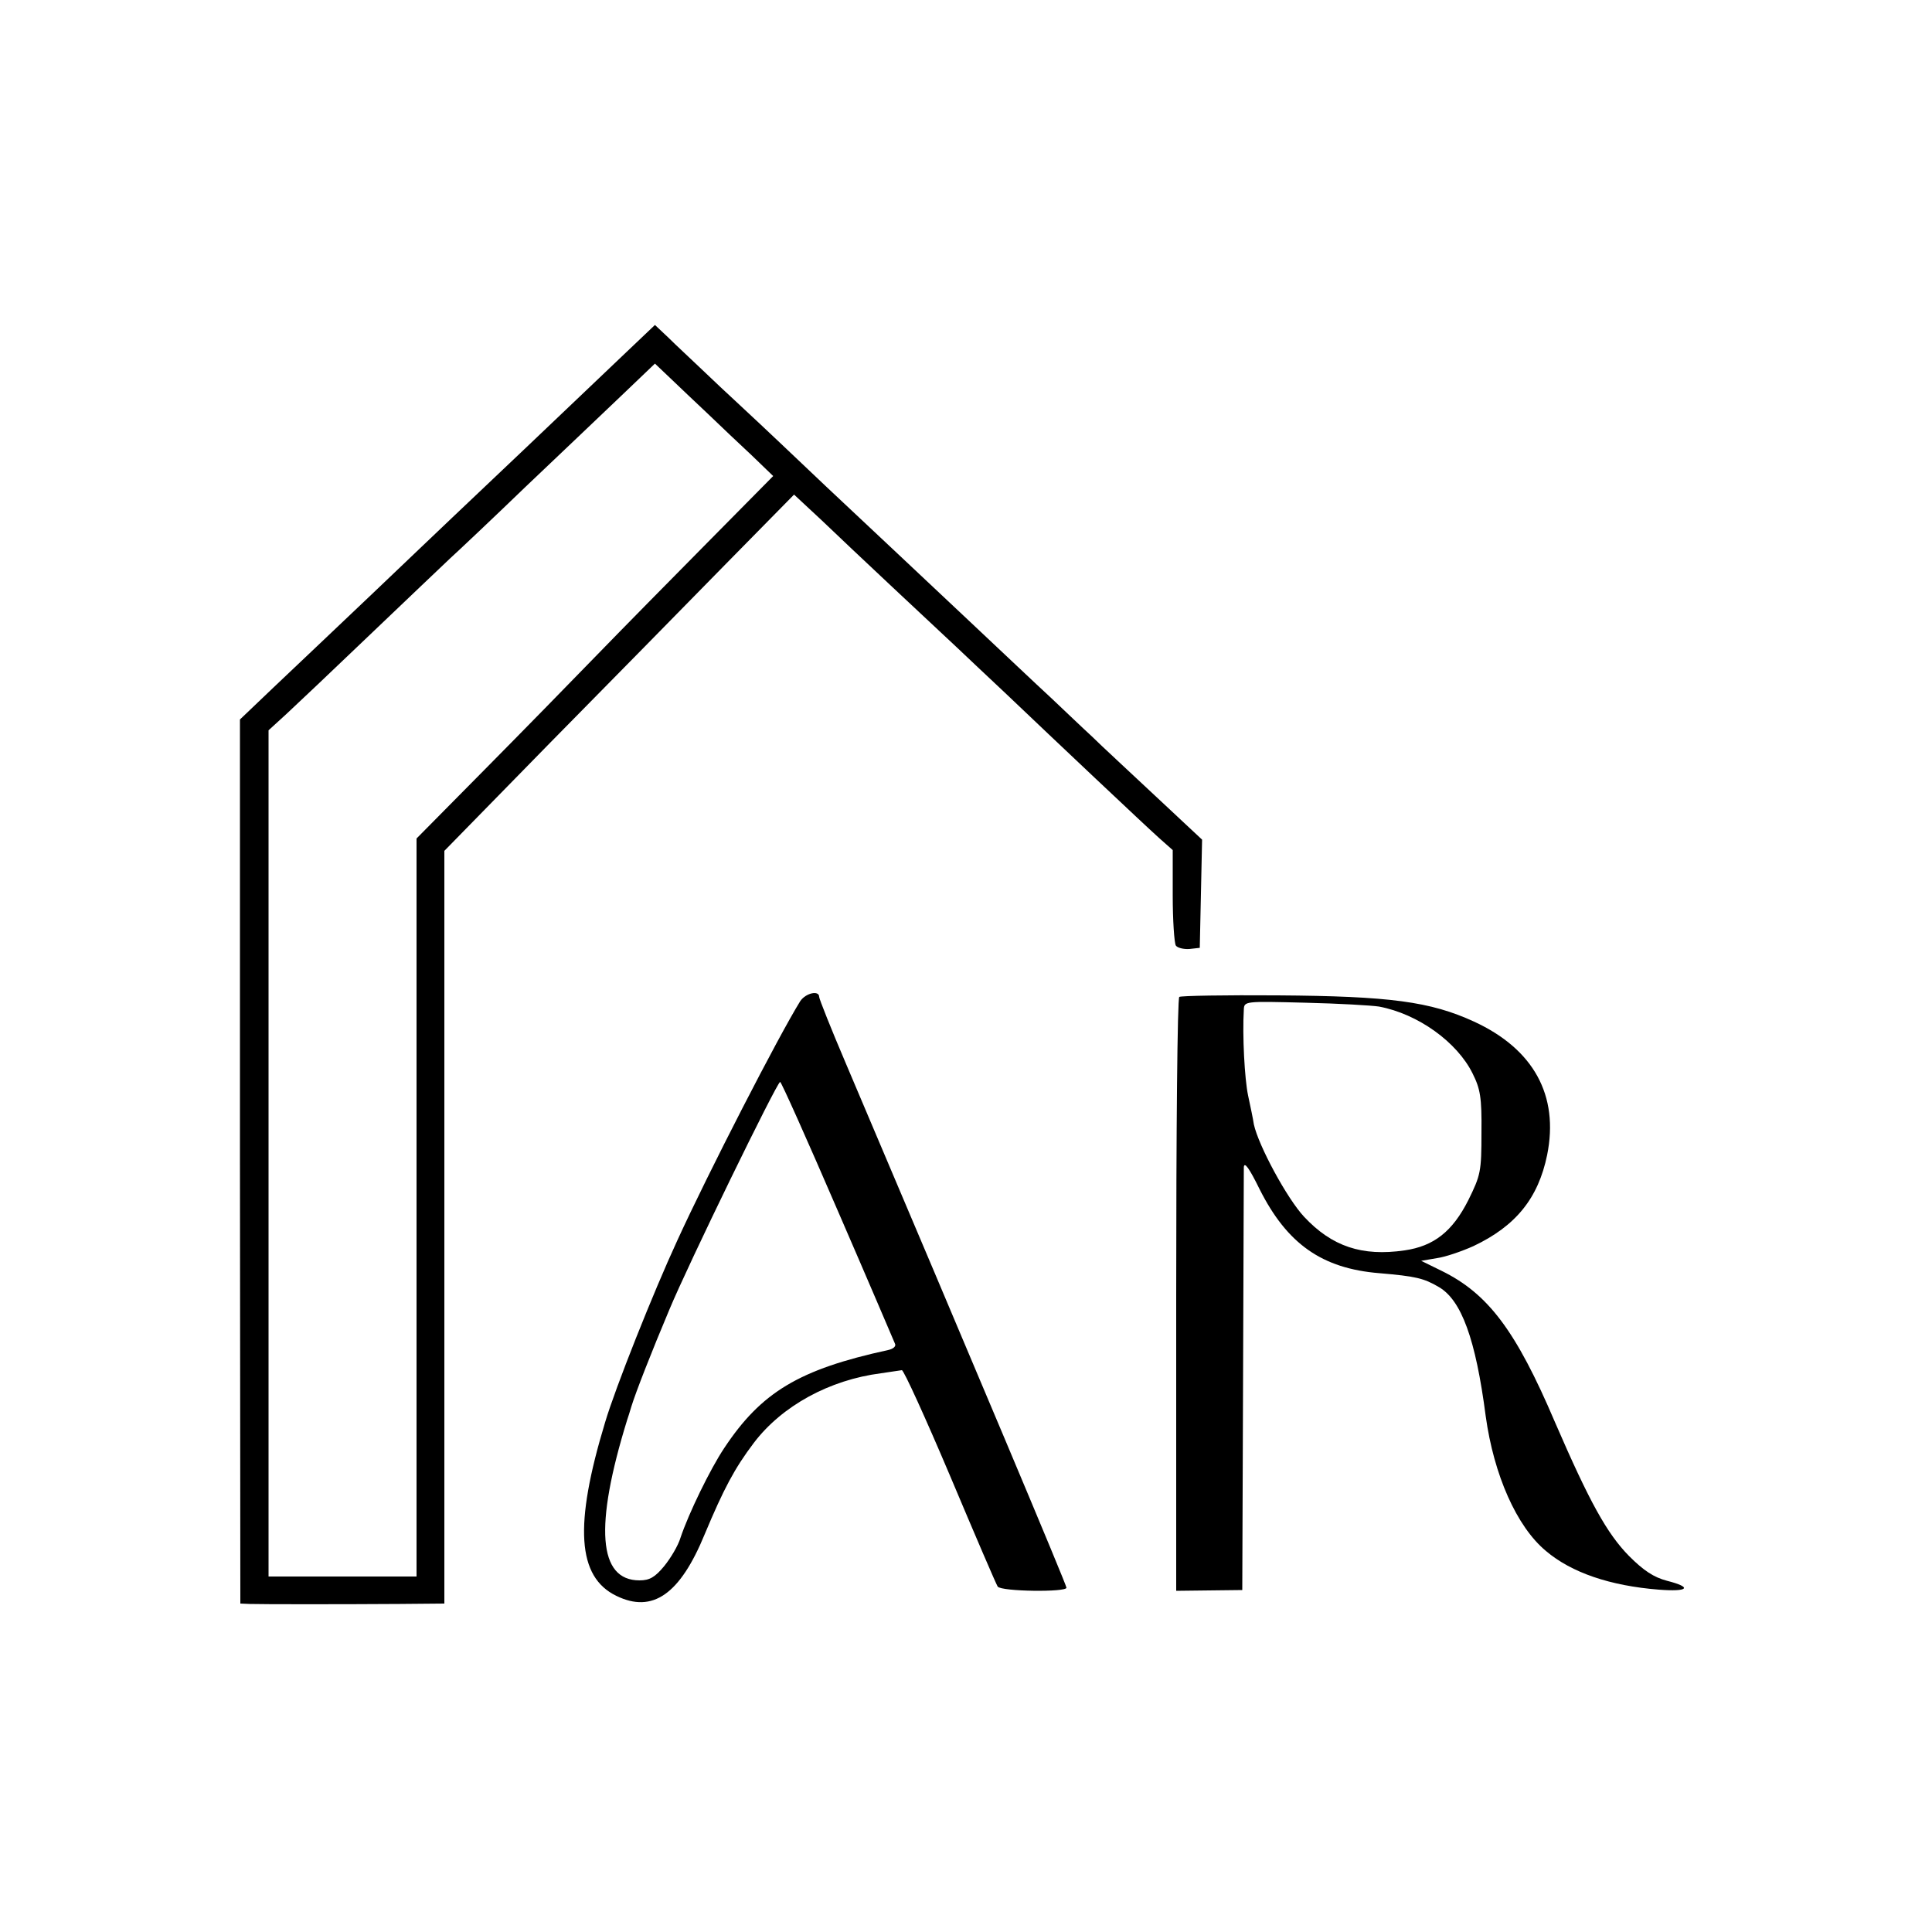
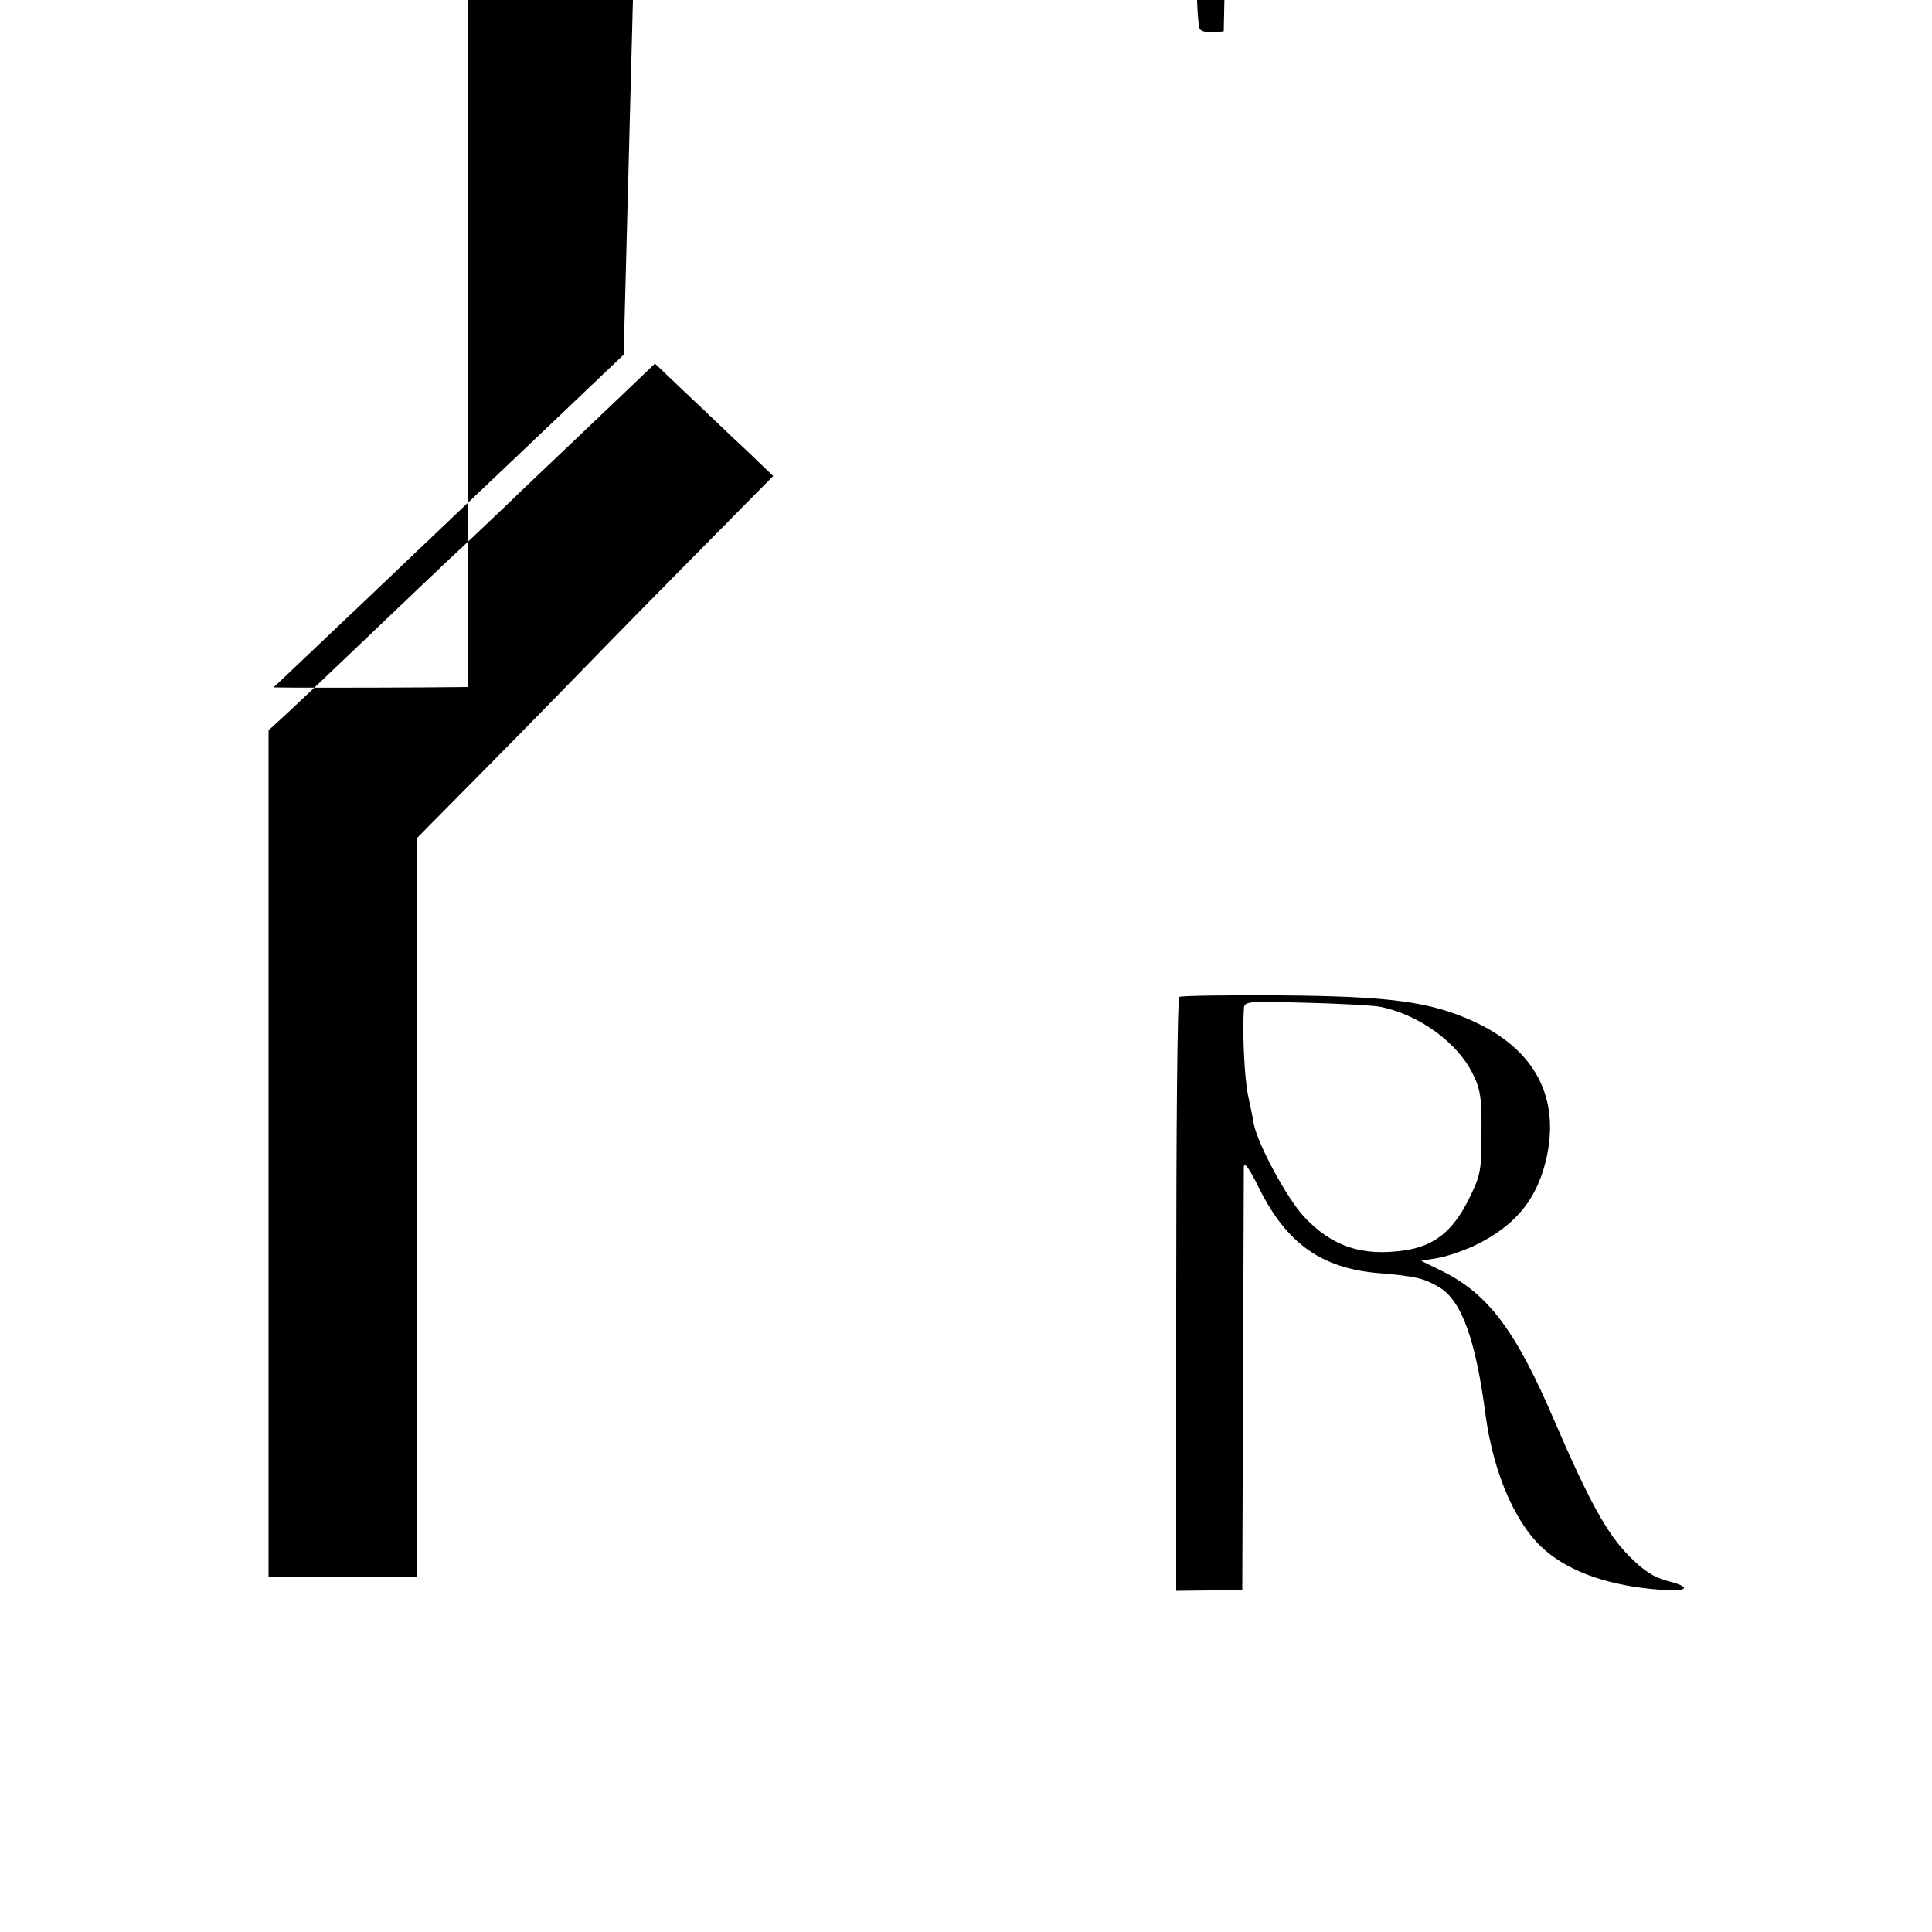
<svg xmlns="http://www.w3.org/2000/svg" version="1.0" width="500pt" height="500pt" viewBox="0 0 500 500" preserveAspectRatio="xMidYMid meet">
  <g transform="translate(0,500) scale(0.1,-0.1)" fill="#000000" stroke="none">
-     <path d="M1614 4082 c-131 -125 -393 -374 -443 -421 -25 -24 -120 -114 -211 -201 -91 -86 -204 -194 -252 -239 l-87 -83 0 -1144 1 -1144 24 -1 c31 -1 241 -1 389 0 l115 1 0 974 0 974 273 279 c151 153 354 360 453 461 l179 182 72 -67 c76 -73 293 -276 352 -331 20 -19 75 -71 122 -115 128 -122 359 -340 399 -376 l35 -31 0 -118 c0 -64 4 -122 8 -129 4 -6 20 -10 35 -9 l27 3 3 140 3 140 -122 114 c-67 63 -141 131 -163 153 -23 21 -70 66 -106 100 -36 33 -133 125 -215 202 -83 78 -166 156 -185 174 -19 18 -100 94 -180 169 -80 76 -176 167 -214 202 -38 35 -90 84 -115 108 -25 24 -62 58 -81 77 l-35 33 -81 -77z m218 -153 c31 -30 82 -78 113 -107 l56 -54 -169 -171 c-94 -95 -223 -226 -287 -292 -64 -66 -195 -200 -292 -298 l-175 -177 0 -955 0 -955 -191 0 -192 0 0 1095 0 1095 46 42 c26 24 123 116 215 204 93 89 187 178 209 199 22 20 110 103 195 185 85 81 196 186 245 233 l90 86 40 -38 c22 -21 66 -63 97 -92z" />
-     <path d="M2071 2409 c-56 -90 -238 -444 -318 -619 -62 -134 -161 -383 -187 -471 -81 -267 -72 -400 29 -449 94 -46 165 4 229 160 49 117 77 170 127 236 73 96 196 163 329 180 25 4 49 7 54 8 5 0 61 -123 125 -274 64 -152 119 -280 123 -286 9 -13 178 -15 178 -3 0 8 -241 580 -571 1357 -38 89 -69 167 -69 172 0 18 -35 10 -49 -11z m97 -542 c79 -182 145 -337 148 -344 4 -7 -4 -14 -18 -17 -230 -50 -328 -109 -424 -254 -36 -54 -92 -169 -113 -232 -6 -20 -25 -52 -42 -73 -24 -29 -38 -37 -64 -37 -107 0 -117 140 -32 415 2 6 7 21 11 35 11 36 52 141 98 250 48 116 279 590 287 590 3 0 70 -150 149 -333z" />
+     <path d="M1614 4082 c-131 -125 -393 -374 -443 -421 -25 -24 -120 -114 -211 -201 -91 -86 -204 -194 -252 -239 c31 -1 241 -1 389 0 l115 1 0 974 0 974 273 279 c151 153 354 360 453 461 l179 182 72 -67 c76 -73 293 -276 352 -331 20 -19 75 -71 122 -115 128 -122 359 -340 399 -376 l35 -31 0 -118 c0 -64 4 -122 8 -129 4 -6 20 -10 35 -9 l27 3 3 140 3 140 -122 114 c-67 63 -141 131 -163 153 -23 21 -70 66 -106 100 -36 33 -133 125 -215 202 -83 78 -166 156 -185 174 -19 18 -100 94 -180 169 -80 76 -176 167 -214 202 -38 35 -90 84 -115 108 -25 24 -62 58 -81 77 l-35 33 -81 -77z m218 -153 c31 -30 82 -78 113 -107 l56 -54 -169 -171 c-94 -95 -223 -226 -287 -292 -64 -66 -195 -200 -292 -298 l-175 -177 0 -955 0 -955 -191 0 -192 0 0 1095 0 1095 46 42 c26 24 123 116 215 204 93 89 187 178 209 199 22 20 110 103 195 185 85 81 196 186 245 233 l90 86 40 -38 c22 -21 66 -63 97 -92z" />
    <path d="M3052 2420 c-5 -3 -8 -350 -8 -771 l0 -766 85 1 86 1 2 535 c1 294 2 546 2 559 1 16 14 -2 41 -57 71 -141 161 -205 310 -217 94 -8 115 -13 154 -36 58 -34 95 -134 121 -334 21 -152 80 -286 156 -349 66 -56 166 -90 292 -100 77 -6 88 6 21 23 -34 9 -60 26 -98 64 -57 58 -102 139 -192 347 -101 237 -173 332 -293 391 l-53 26 41 7 c22 3 65 18 94 31 110 52 168 124 191 236 31 154 -35 274 -189 345 -113 52 -218 66 -508 68 -136 1 -251 -1 -255 -4z m517 -25 c101 -19 202 -92 242 -173 20 -40 24 -62 23 -153 0 -101 -2 -110 -34 -175 -41 -81 -89 -119 -165 -130 -110 -16 -188 10 -260 87 -44 47 -118 184 -130 239 -2 14 -9 47 -15 75 -9 43 -15 155 -11 222 1 22 2 22 159 18 86 -2 172 -7 191 -10z" />
  </g>
</svg>